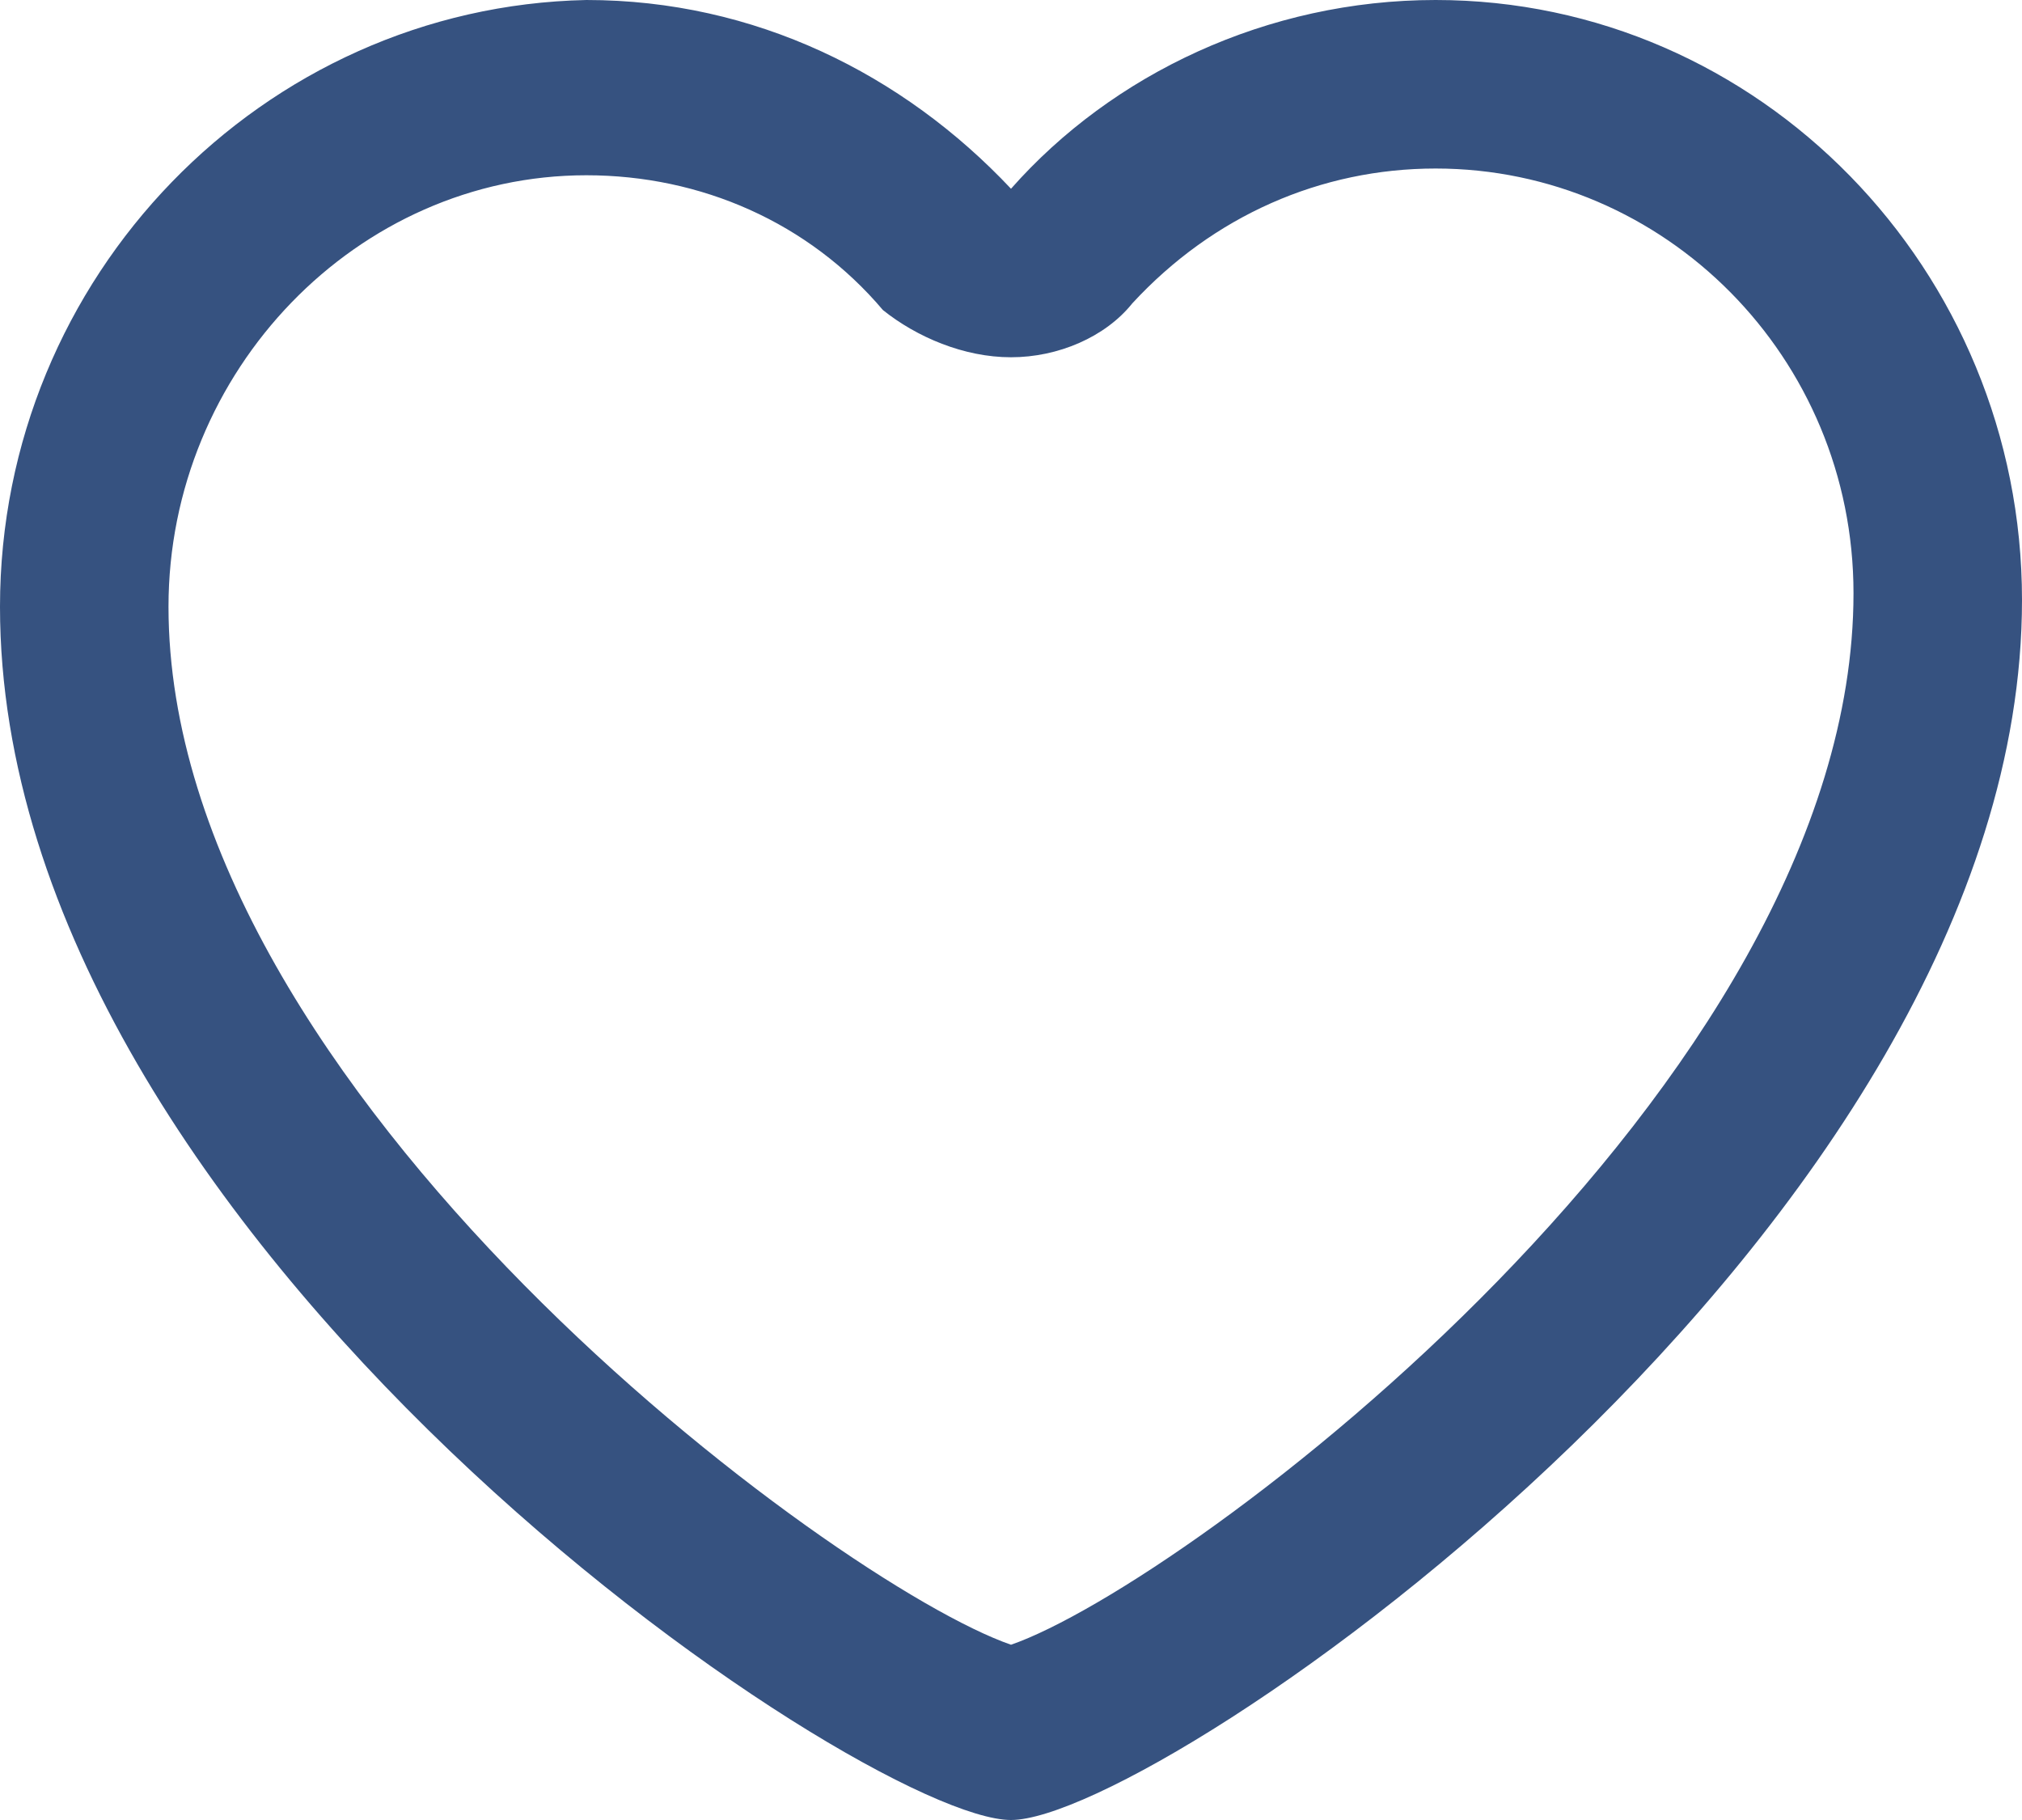
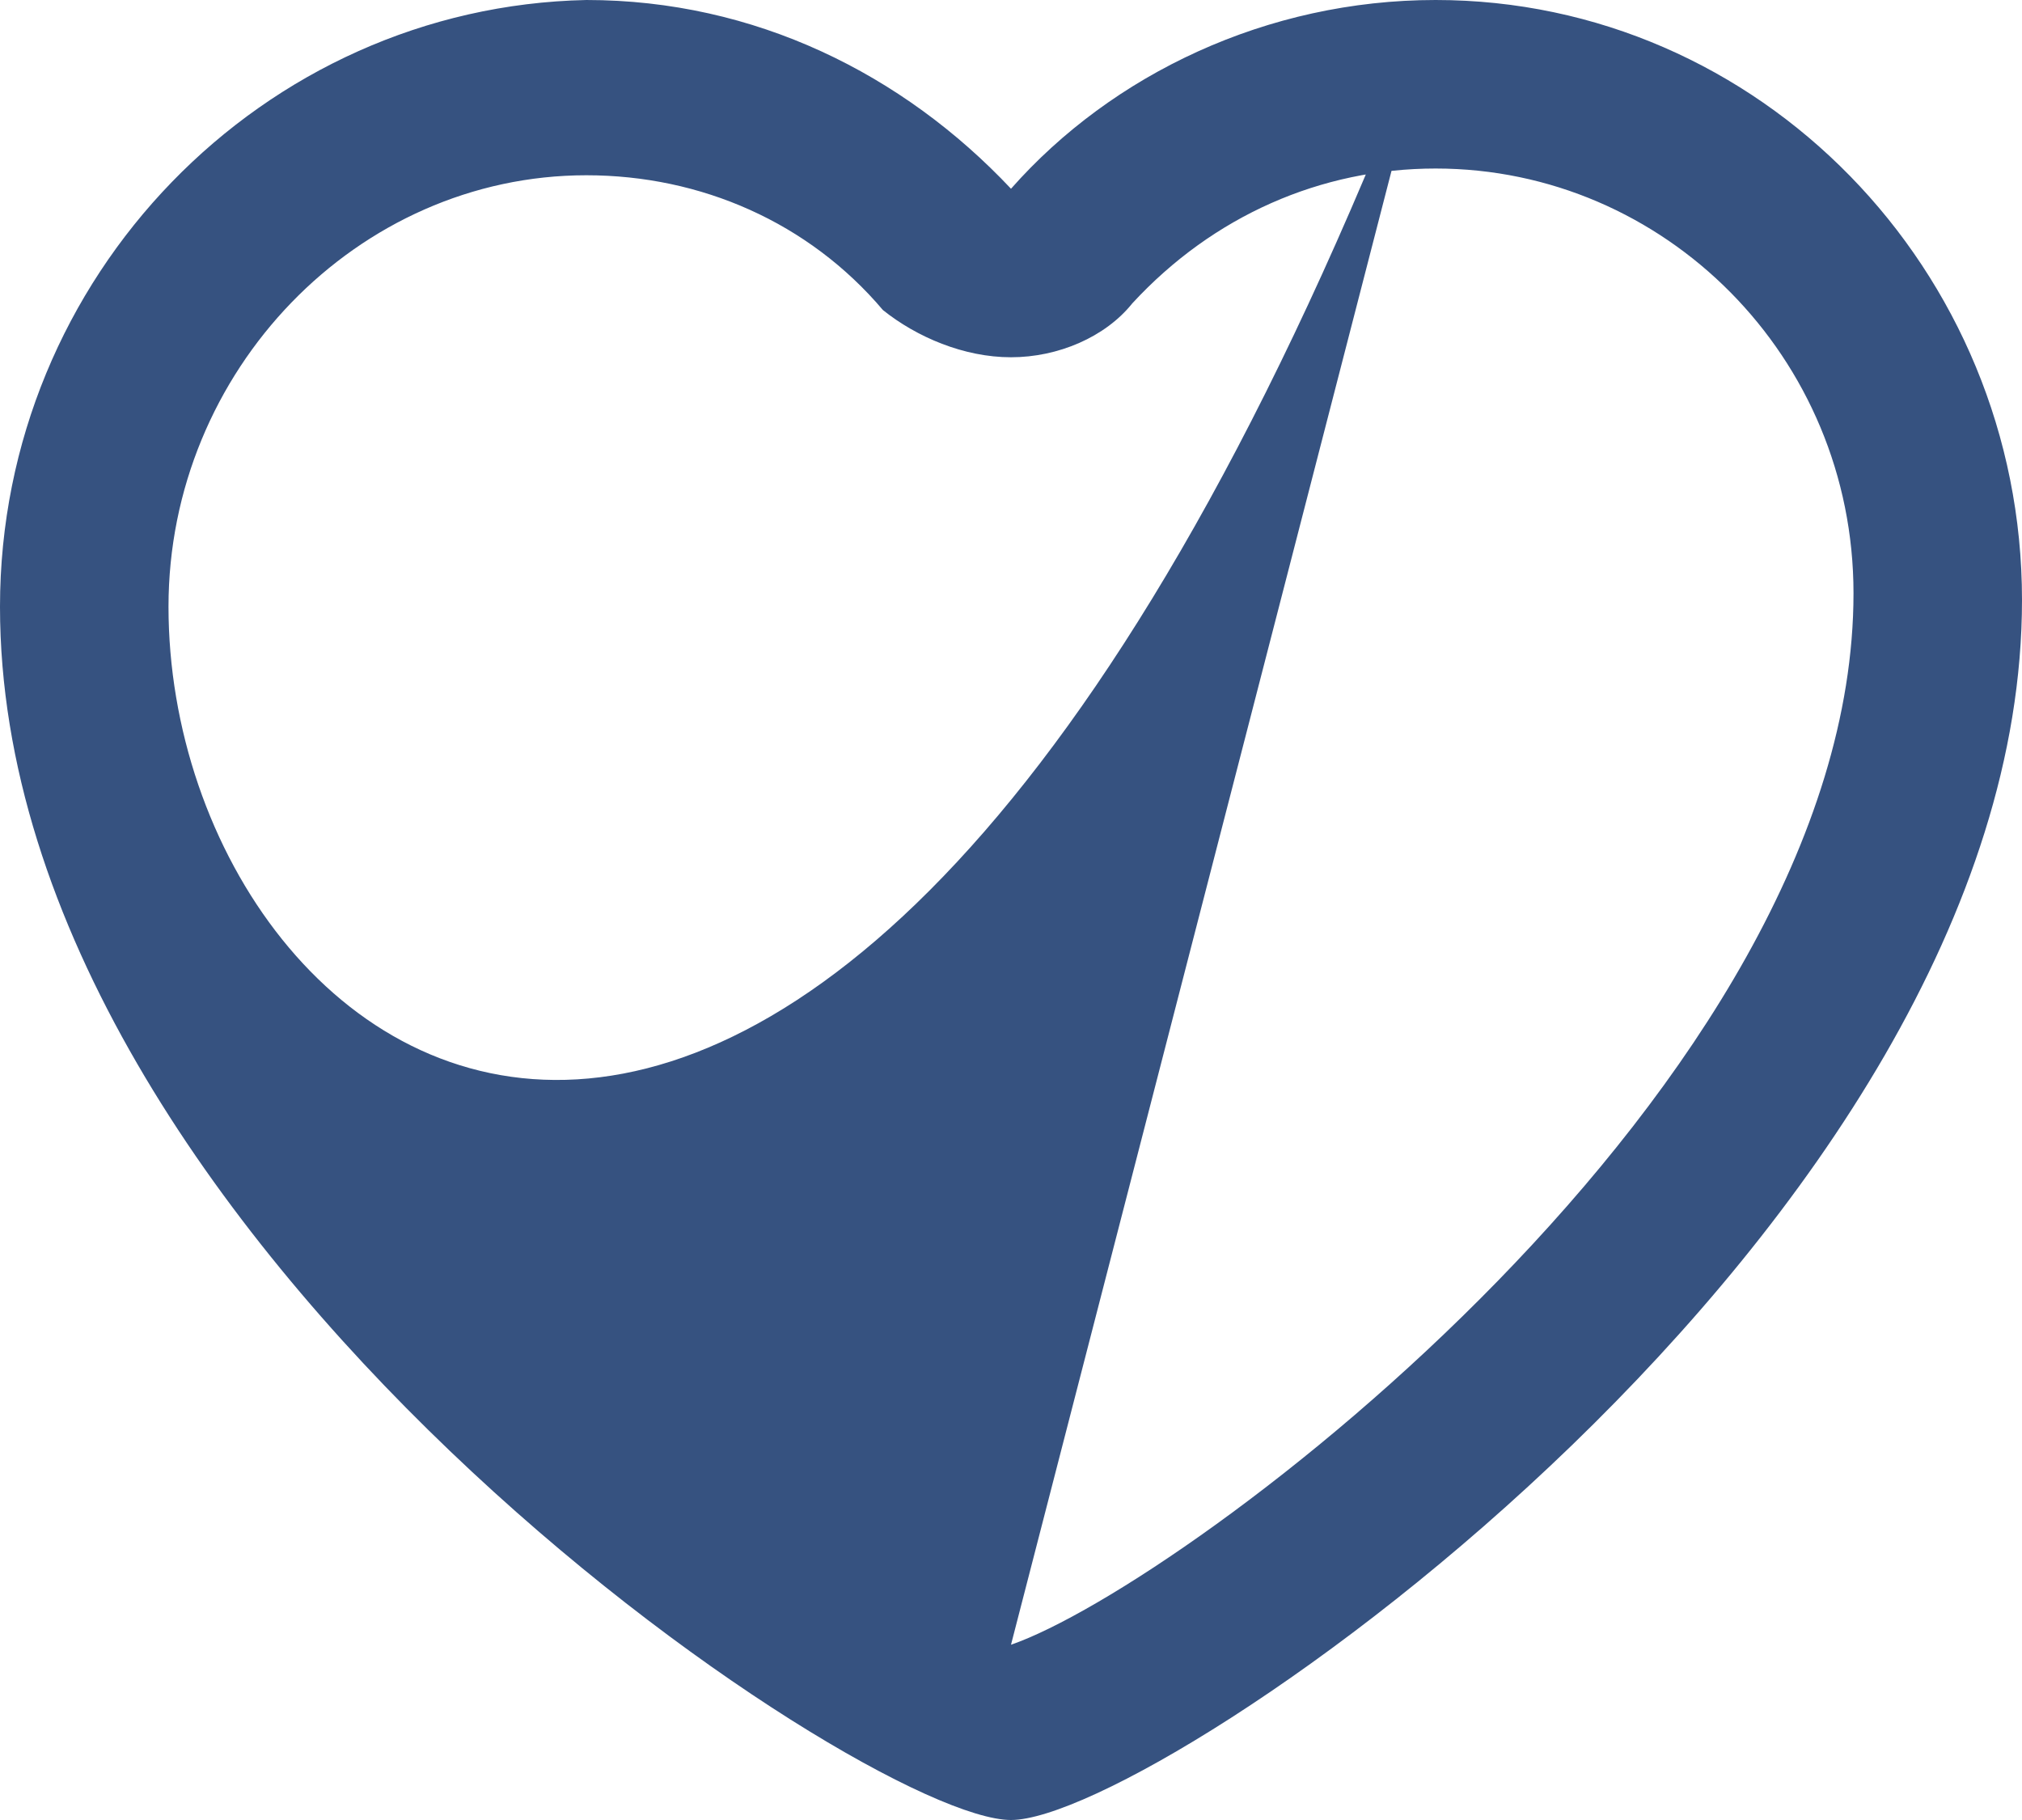
<svg xmlns="http://www.w3.org/2000/svg" version="1.1" id="Слой_1" x="0px" y="0px" viewBox="0 0 30 27" style="enable-background:new 0 0 30 27;" xml:space="preserve">
  <style type="text/css">
	.st0{fill:#365280;}
</style>
-   <path class="st0" d="M21.3,0L21.3,0c-2.5,0-4.8,1.1-6.3,2.8C13.4,1.1,11.2,0,8.7,0h0C3.9,0.1,0,4.1,0,9c0,9.4,12.8,18,15,18h0  c2.2,0,15-8.8,15-18.1C30,4,26.1,0,21.3,0 M15,24.4C12.4,23.5,2.5,16.2,2.5,9c0-3.5,2.8-6.4,6.2-6.4c1.7,0,3.3,0.7,4.4,2  C13.6,5,14.3,5.3,15,5.3h0c0.7,0,1.4-0.3,1.8-0.8c1.2-1.3,2.8-2,4.5-2c3.4,0,6.2,2.8,6.2,6.3C27.5,16.1,17.6,23.5,15,24.4" />
+   <path class="st0" d="M21.3,0L21.3,0c-2.5,0-4.8,1.1-6.3,2.8C13.4,1.1,11.2,0,8.7,0h0C3.9,0.1,0,4.1,0,9c0,9.4,12.8,18,15,18h0  c2.2,0,15-8.8,15-18.1C30,4,26.1,0,21.3,0 C12.4,23.5,2.5,16.2,2.5,9c0-3.5,2.8-6.4,6.2-6.4c1.7,0,3.3,0.7,4.4,2  C13.6,5,14.3,5.3,15,5.3h0c0.7,0,1.4-0.3,1.8-0.8c1.2-1.3,2.8-2,4.5-2c3.4,0,6.2,2.8,6.2,6.3C27.5,16.1,17.6,23.5,15,24.4" />
</svg>